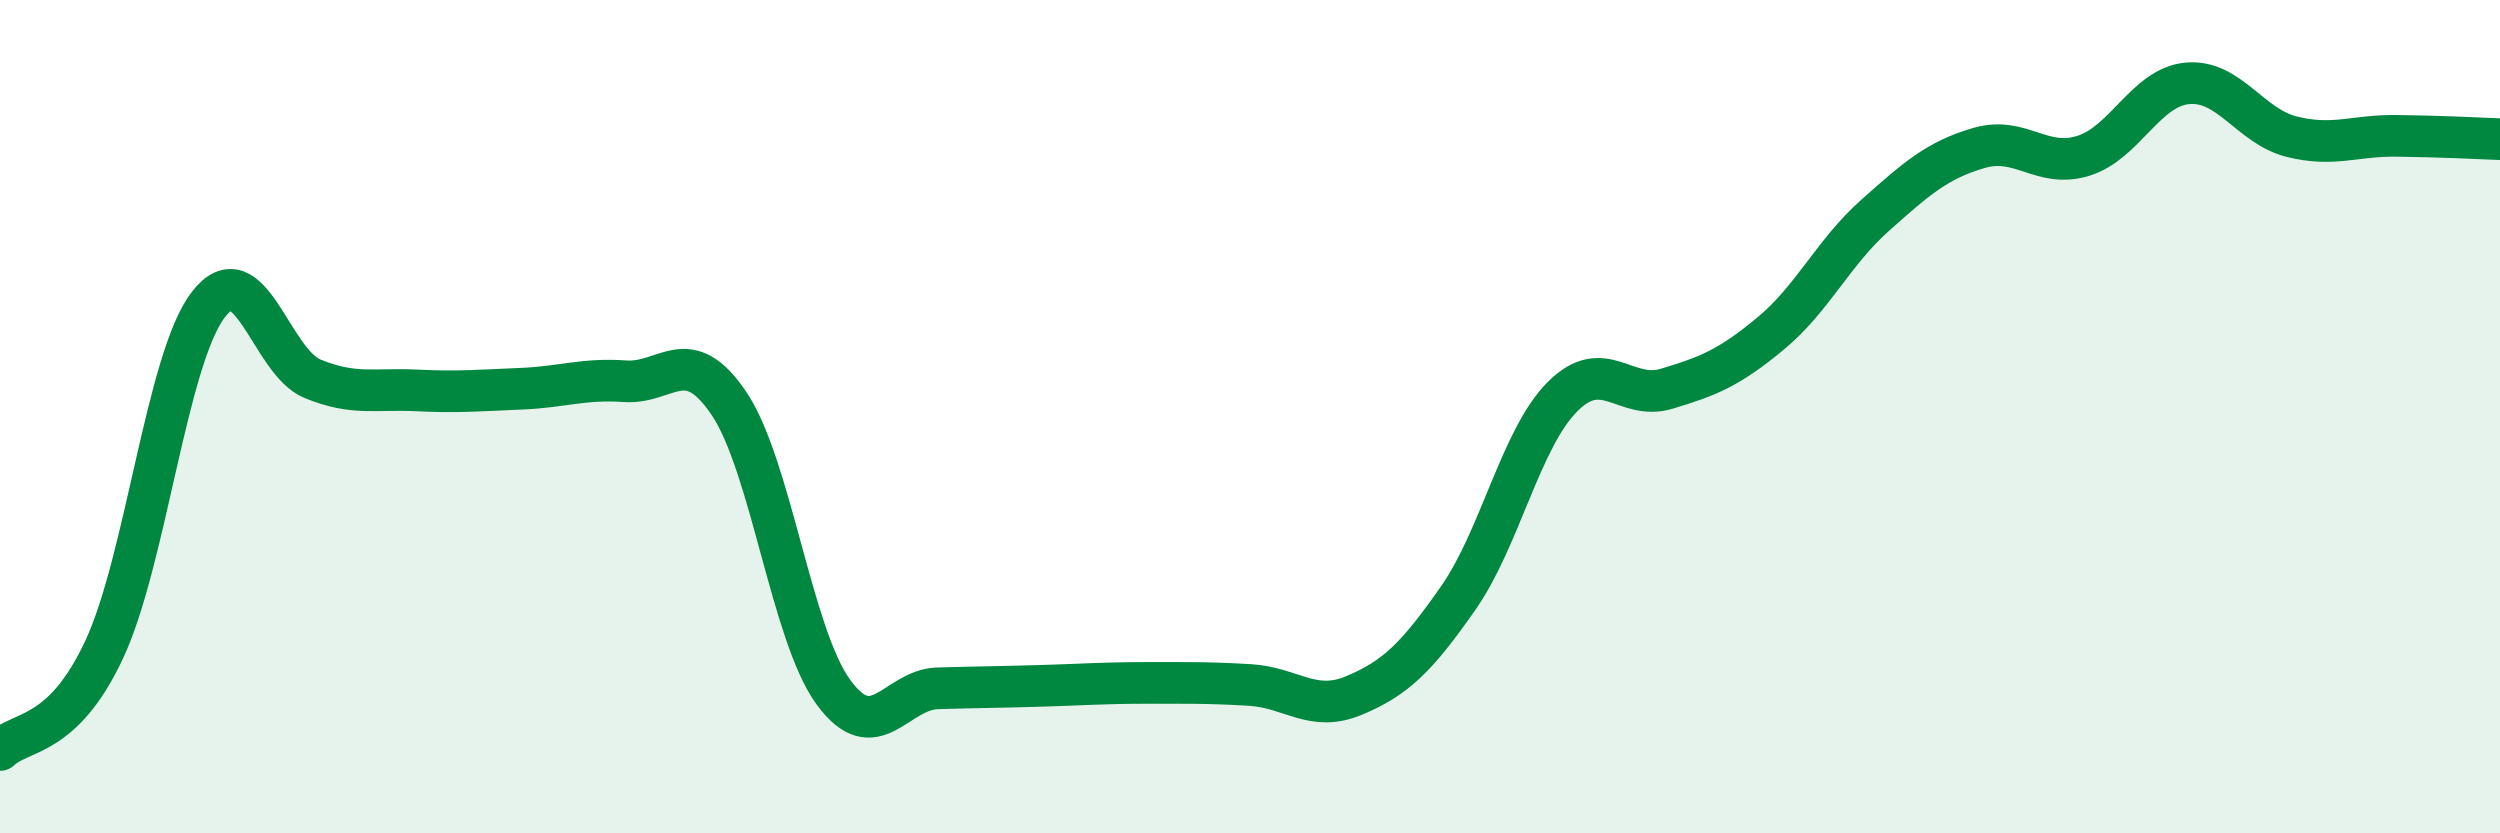
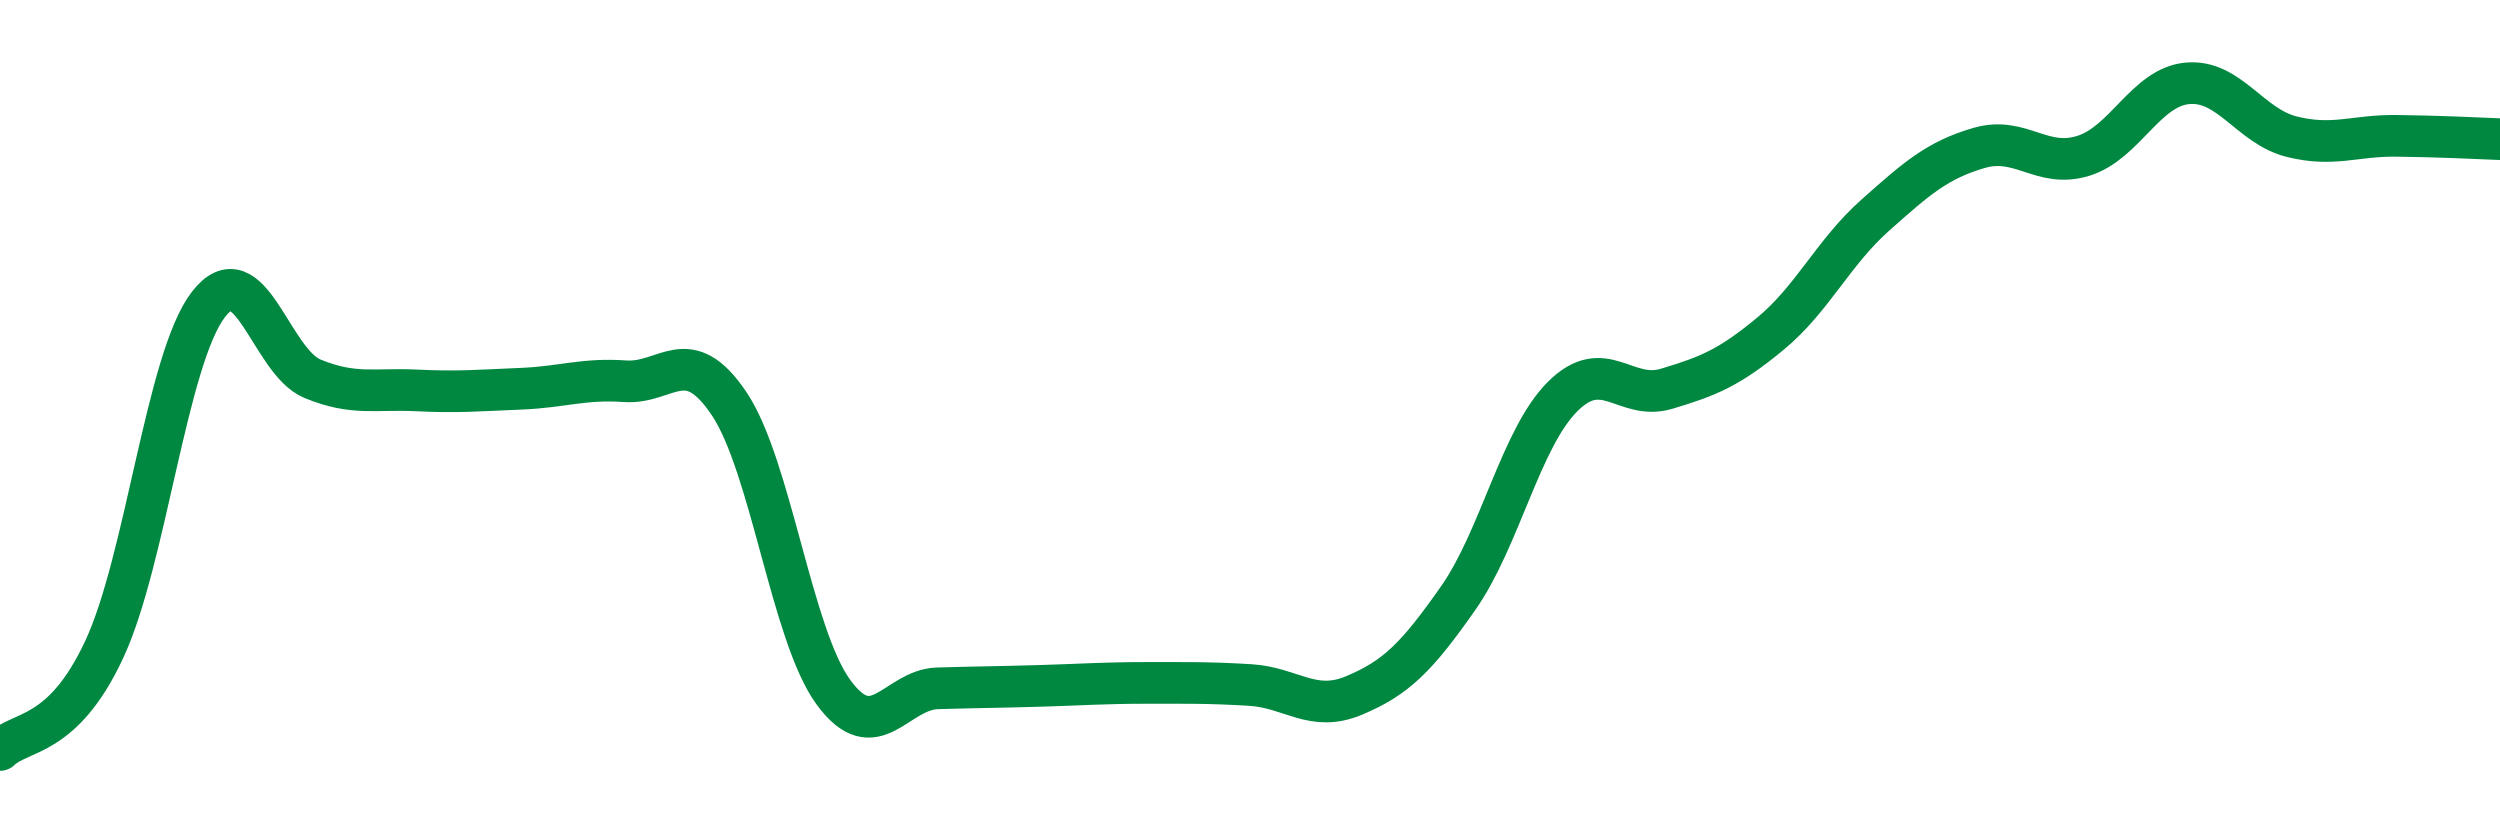
<svg xmlns="http://www.w3.org/2000/svg" width="60" height="20" viewBox="0 0 60 20">
-   <path d="M 0,18 C 0.5,17.52 1.5,17.73 2.5,15.59 C 3.5,13.45 4,8.61 5,7.31 C 6,6.01 6.5,8.68 7.5,9.09 C 8.5,9.5 9,9.32 10,9.37 C 11,9.42 11.5,9.37 12.5,9.33 C 13.5,9.29 14,9.08 15,9.15 C 16,9.22 16.5,8.2 17.5,9.69 C 18.5,11.18 19,15.24 20,16.61 C 21,17.98 21.5,16.55 22.5,16.52 C 23.5,16.49 24,16.49 25,16.46 C 26,16.43 26.5,16.39 27.5,16.39 C 28.5,16.39 29,16.38 30,16.44 C 31,16.5 31.5,17.11 32.5,16.69 C 33.5,16.27 34,15.78 35,14.35 C 36,12.92 36.5,10.52 37.5,9.52 C 38.5,8.52 39,9.63 40,9.33 C 41,9.03 41.5,8.83 42.5,8 C 43.5,7.17 44,6.06 45,5.17 C 46,4.28 46.5,3.84 47.5,3.55 C 48.5,3.26 49,4.05 50,3.74 C 51,3.43 51.5,2.09 52.5,2 C 53.5,1.91 54,3.03 55,3.28 C 56,3.53 56.5,3.25 57.5,3.26 C 58.5,3.27 59.5,3.32 60,3.34L60 20L0 20Z" fill="#008740" opacity="0.1" stroke-linecap="round" stroke-linejoin="round" />
  <path d="M 0,18 C 0.5,17.52 1.5,17.73 2.5,15.59 C 3.5,13.45 4,8.61 5,7.31 C 6,6.01 6.5,8.68 7.5,9.09 C 8.5,9.5 9,9.32 10,9.37 C 11,9.42 11.5,9.37 12.5,9.33 C 13.5,9.29 14,9.08 15,9.15 C 16,9.22 16.5,8.2 17.5,9.69 C 18.5,11.18 19,15.24 20,16.61 C 21,17.98 21.5,16.55 22.5,16.52 C 23.5,16.49 24,16.49 25,16.46 C 26,16.43 26.5,16.39 27.5,16.39 C 28.5,16.39 29,16.38 30,16.44 C 31,16.5 31.5,17.11 32.5,16.69 C 33.5,16.27 34,15.78 35,14.35 C 36,12.92 36.5,10.52 37.5,9.52 C 38.5,8.52 39,9.63 40,9.33 C 41,9.03 41.5,8.83 42.5,8 C 43.5,7.17 44,6.06 45,5.17 C 46,4.28 46.5,3.84 47.5,3.55 C 48.5,3.26 49,4.05 50,3.74 C 51,3.43 51.5,2.09 52.5,2 C 53.5,1.91 54,3.03 55,3.28 C 56,3.53 56.5,3.25 57.5,3.26 C 58.5,3.27 59.5,3.32 60,3.34" stroke="#008740" stroke-width="1" fill="none" stroke-linecap="round" stroke-linejoin="round" />
</svg>